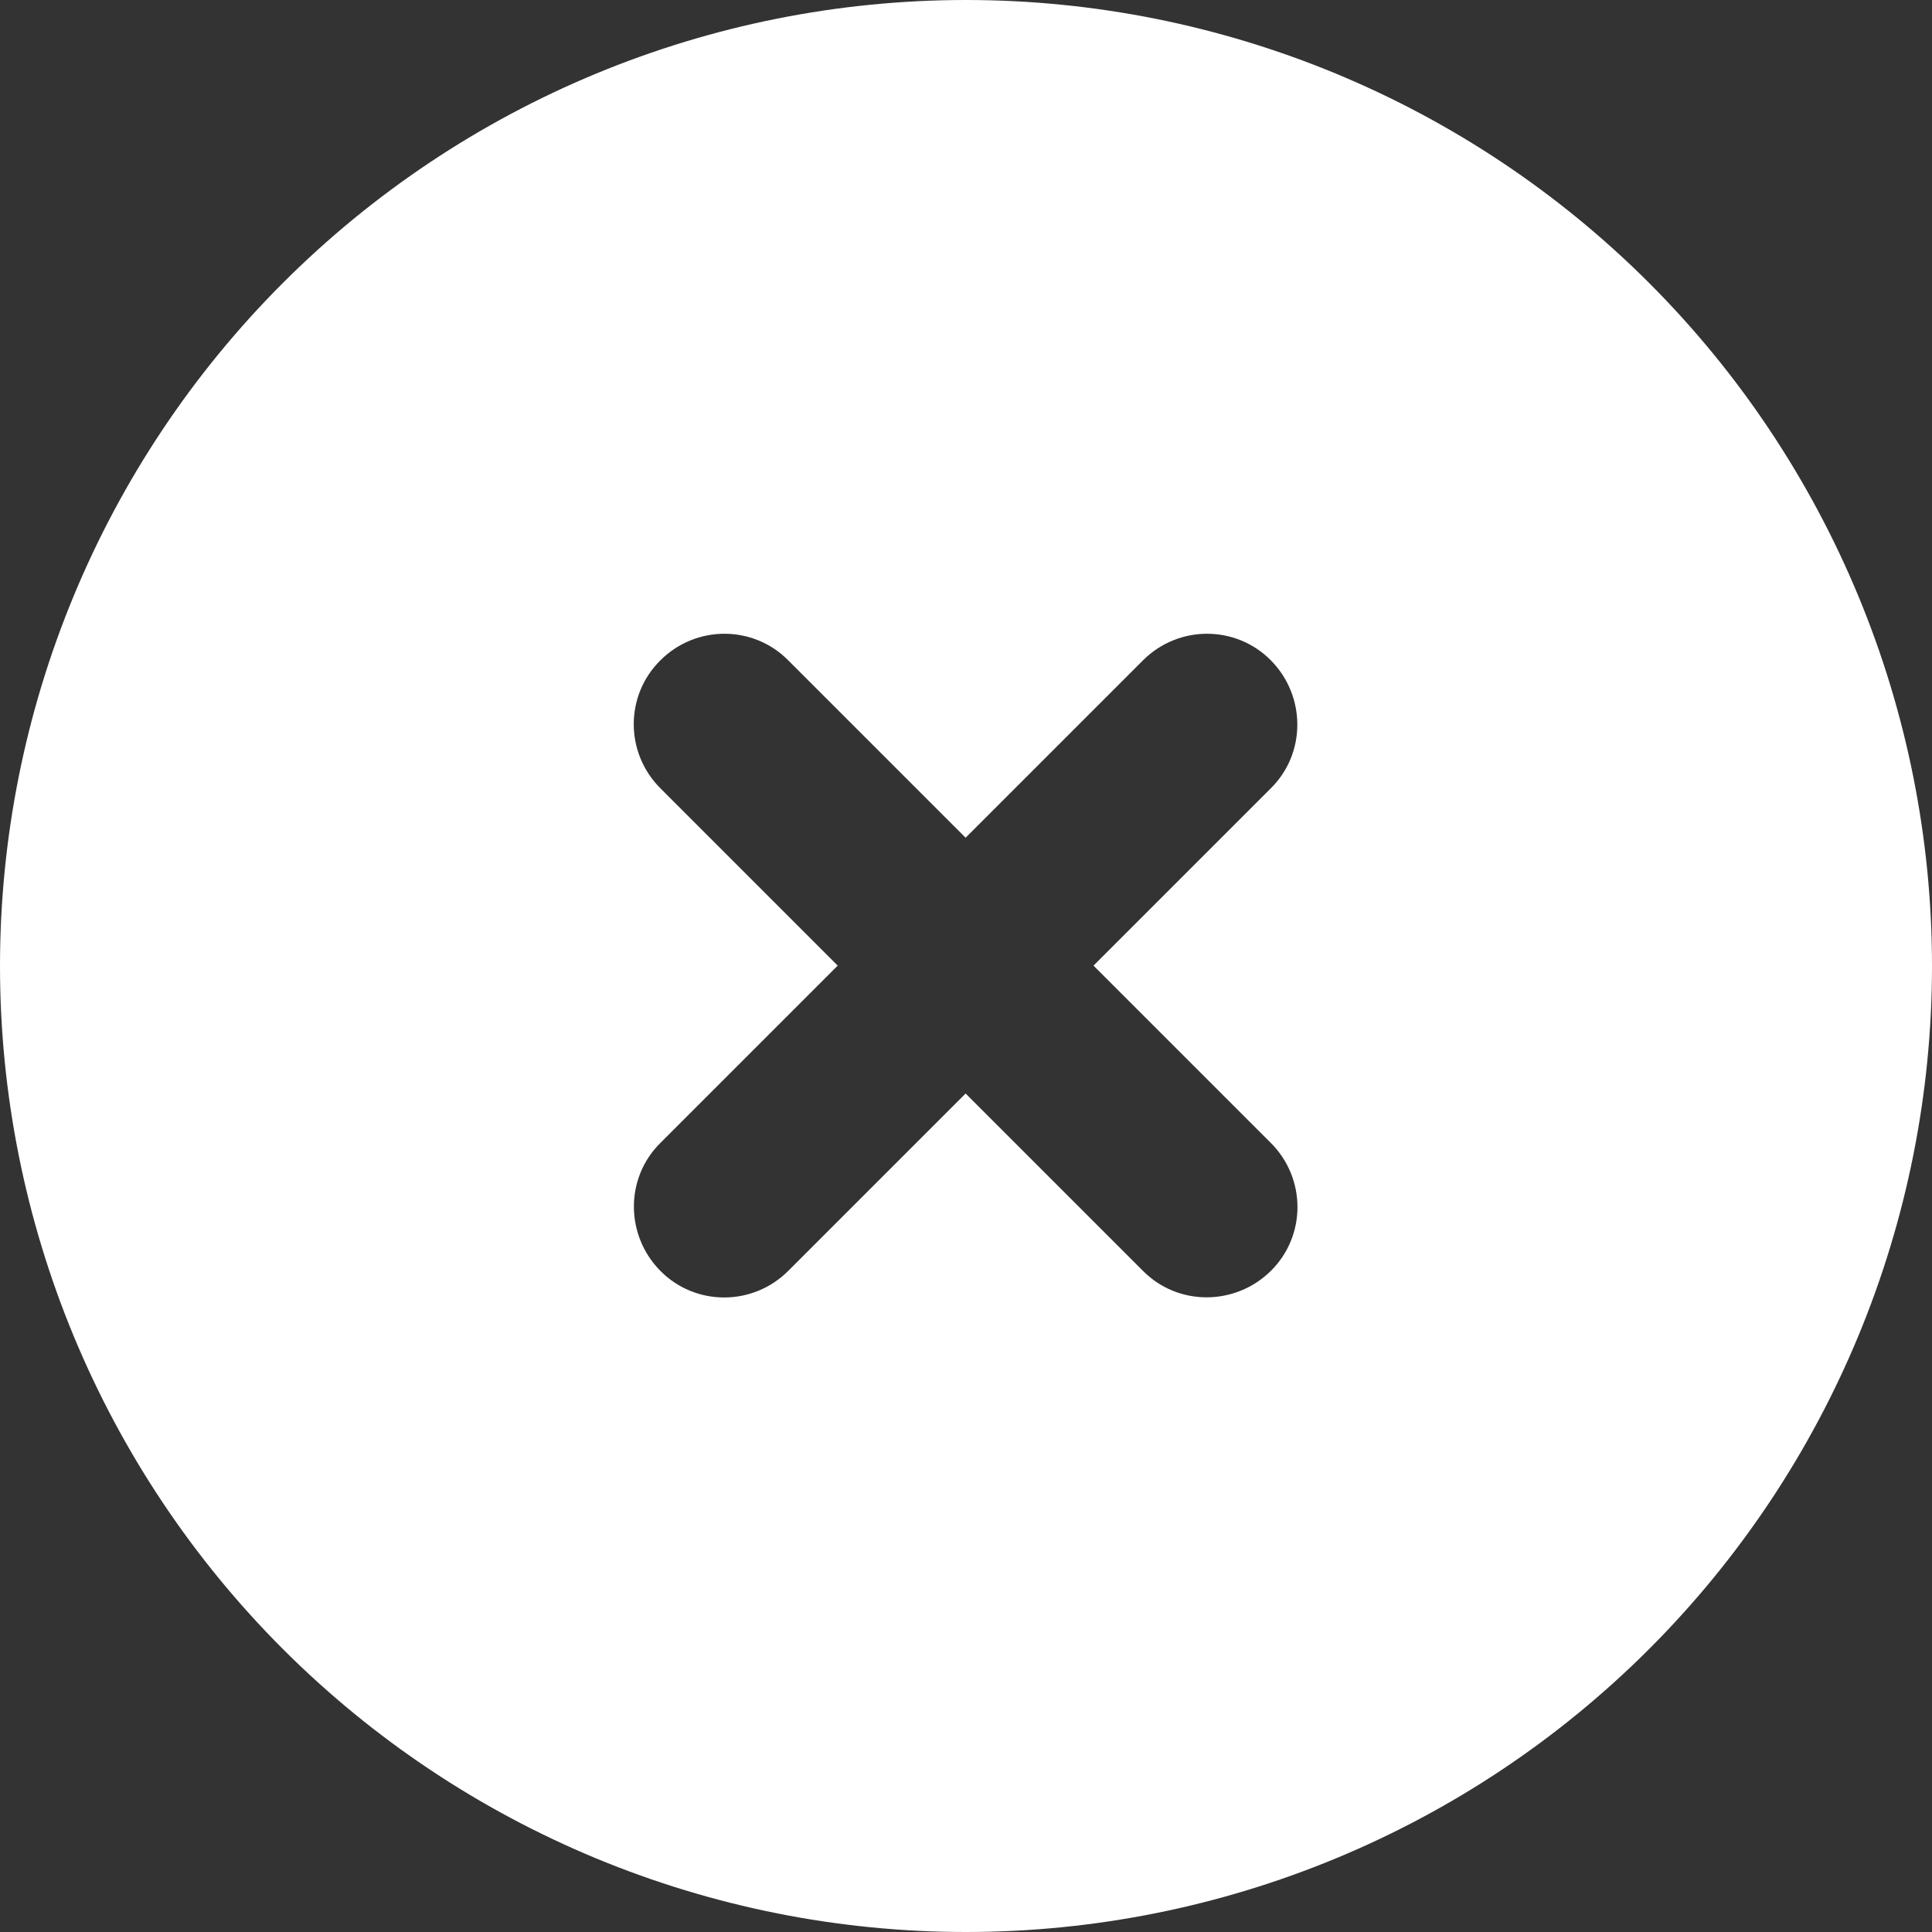
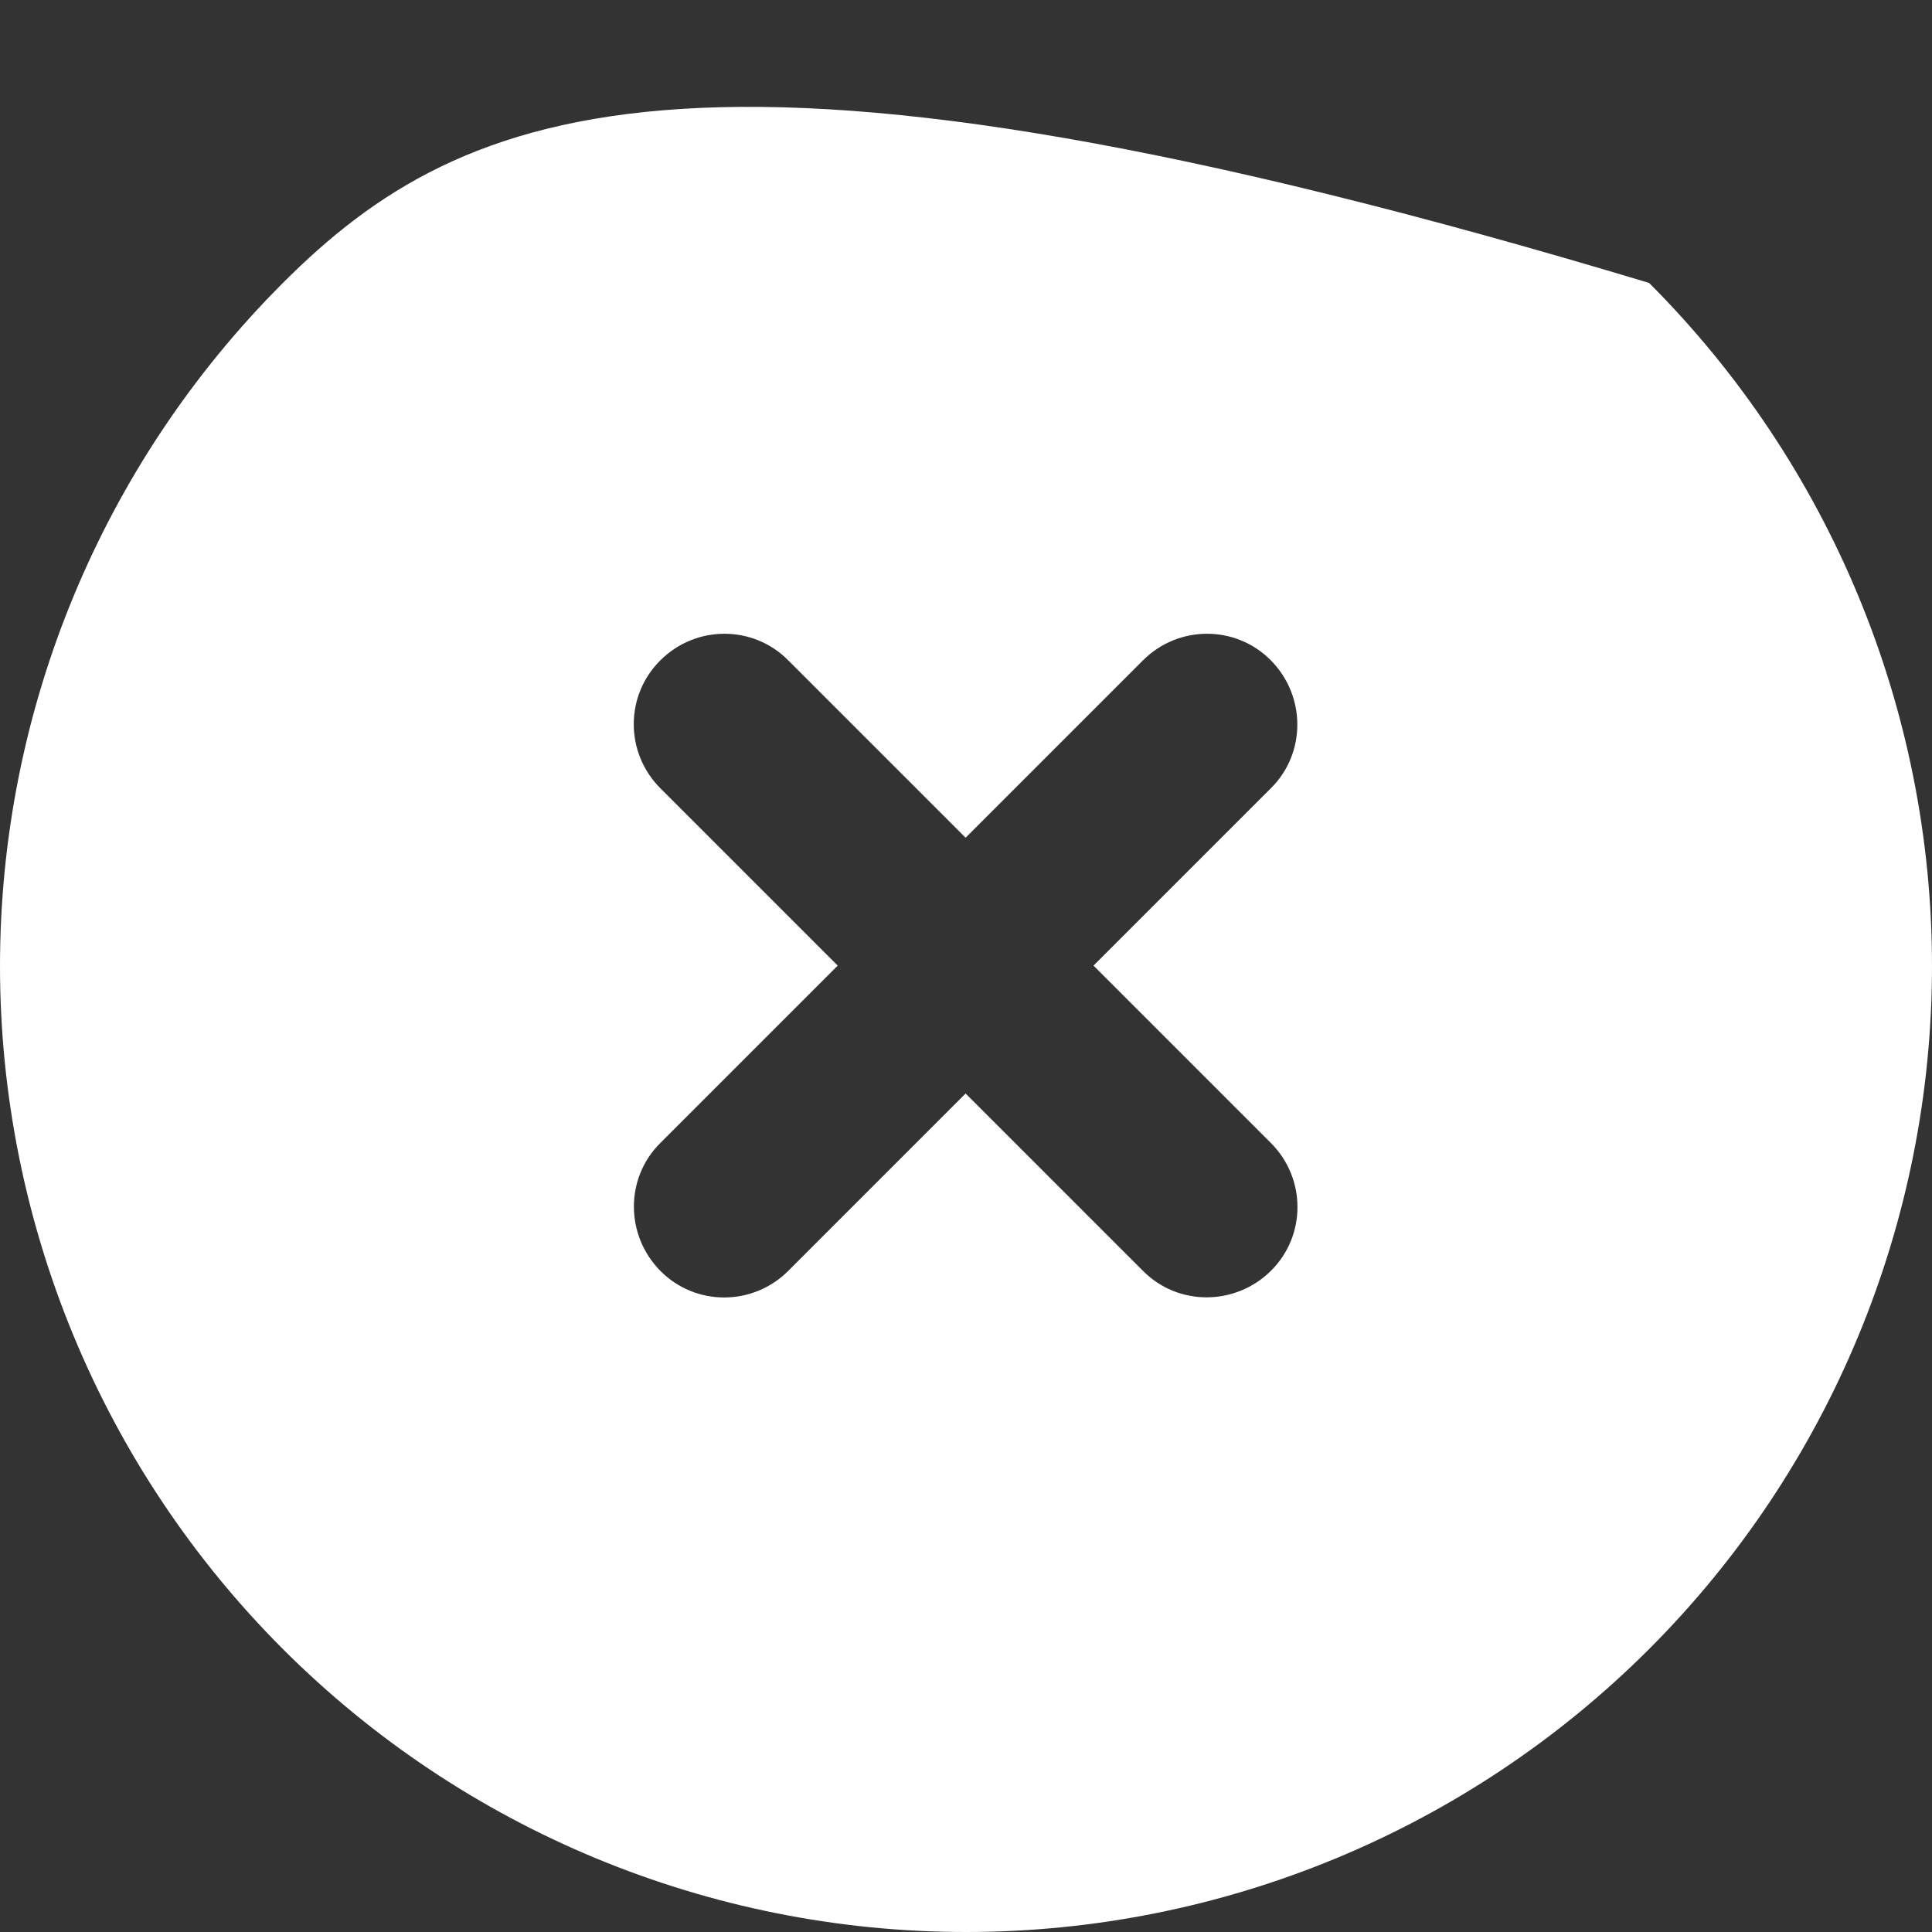
<svg xmlns="http://www.w3.org/2000/svg" width="25" height="25" viewBox="0 0 25 25" fill="none">
  <rect x="0" y="0" width="25" height="25" fill="#333333" stroke="none" />
-   <path d="M12.5 25C15.815 25 18.995 23.683 21.339 21.339C23.683 18.995 25 15.815 25 12.5C25 9.185 23.683 6.005 21.339 3.661C18.995 1.317 15.815 0 12.5 0C9.185 0 6.005 1.317 3.661 3.661C1.317 6.005 0 9.185 0 12.5C0 15.815 1.317 18.995 3.661 21.339C6.005 23.683 9.185 25 12.5 25ZM8.545 8.545C9.004 8.086 9.746 8.086 10.2 8.545L12.495 10.84L14.79 8.545C15.249 8.086 15.991 8.086 16.445 8.545C16.899 9.004 16.904 9.746 16.445 10.2L14.15 12.495L16.445 14.79C16.904 15.249 16.904 15.991 16.445 16.445C15.986 16.899 15.244 16.904 14.79 16.445L12.495 14.15L10.2 16.445C9.741 16.904 8.999 16.904 8.545 16.445C8.091 15.986 8.086 15.244 8.545 14.79L10.84 12.495L8.545 10.2C8.086 9.741 8.086 8.999 8.545 8.545Z" fill="white" />
+   <path d="M12.5 25C15.815 25 18.995 23.683 21.339 21.339C23.683 18.995 25 15.815 25 12.5C25 9.185 23.683 6.005 21.339 3.661C9.185 0 6.005 1.317 3.661 3.661C1.317 6.005 0 9.185 0 12.5C0 15.815 1.317 18.995 3.661 21.339C6.005 23.683 9.185 25 12.5 25ZM8.545 8.545C9.004 8.086 9.746 8.086 10.2 8.545L12.495 10.84L14.79 8.545C15.249 8.086 15.991 8.086 16.445 8.545C16.899 9.004 16.904 9.746 16.445 10.2L14.15 12.495L16.445 14.79C16.904 15.249 16.904 15.991 16.445 16.445C15.986 16.899 15.244 16.904 14.79 16.445L12.495 14.15L10.2 16.445C9.741 16.904 8.999 16.904 8.545 16.445C8.091 15.986 8.086 15.244 8.545 14.79L10.84 12.495L8.545 10.2C8.086 9.741 8.086 8.999 8.545 8.545Z" fill="white" />
</svg>